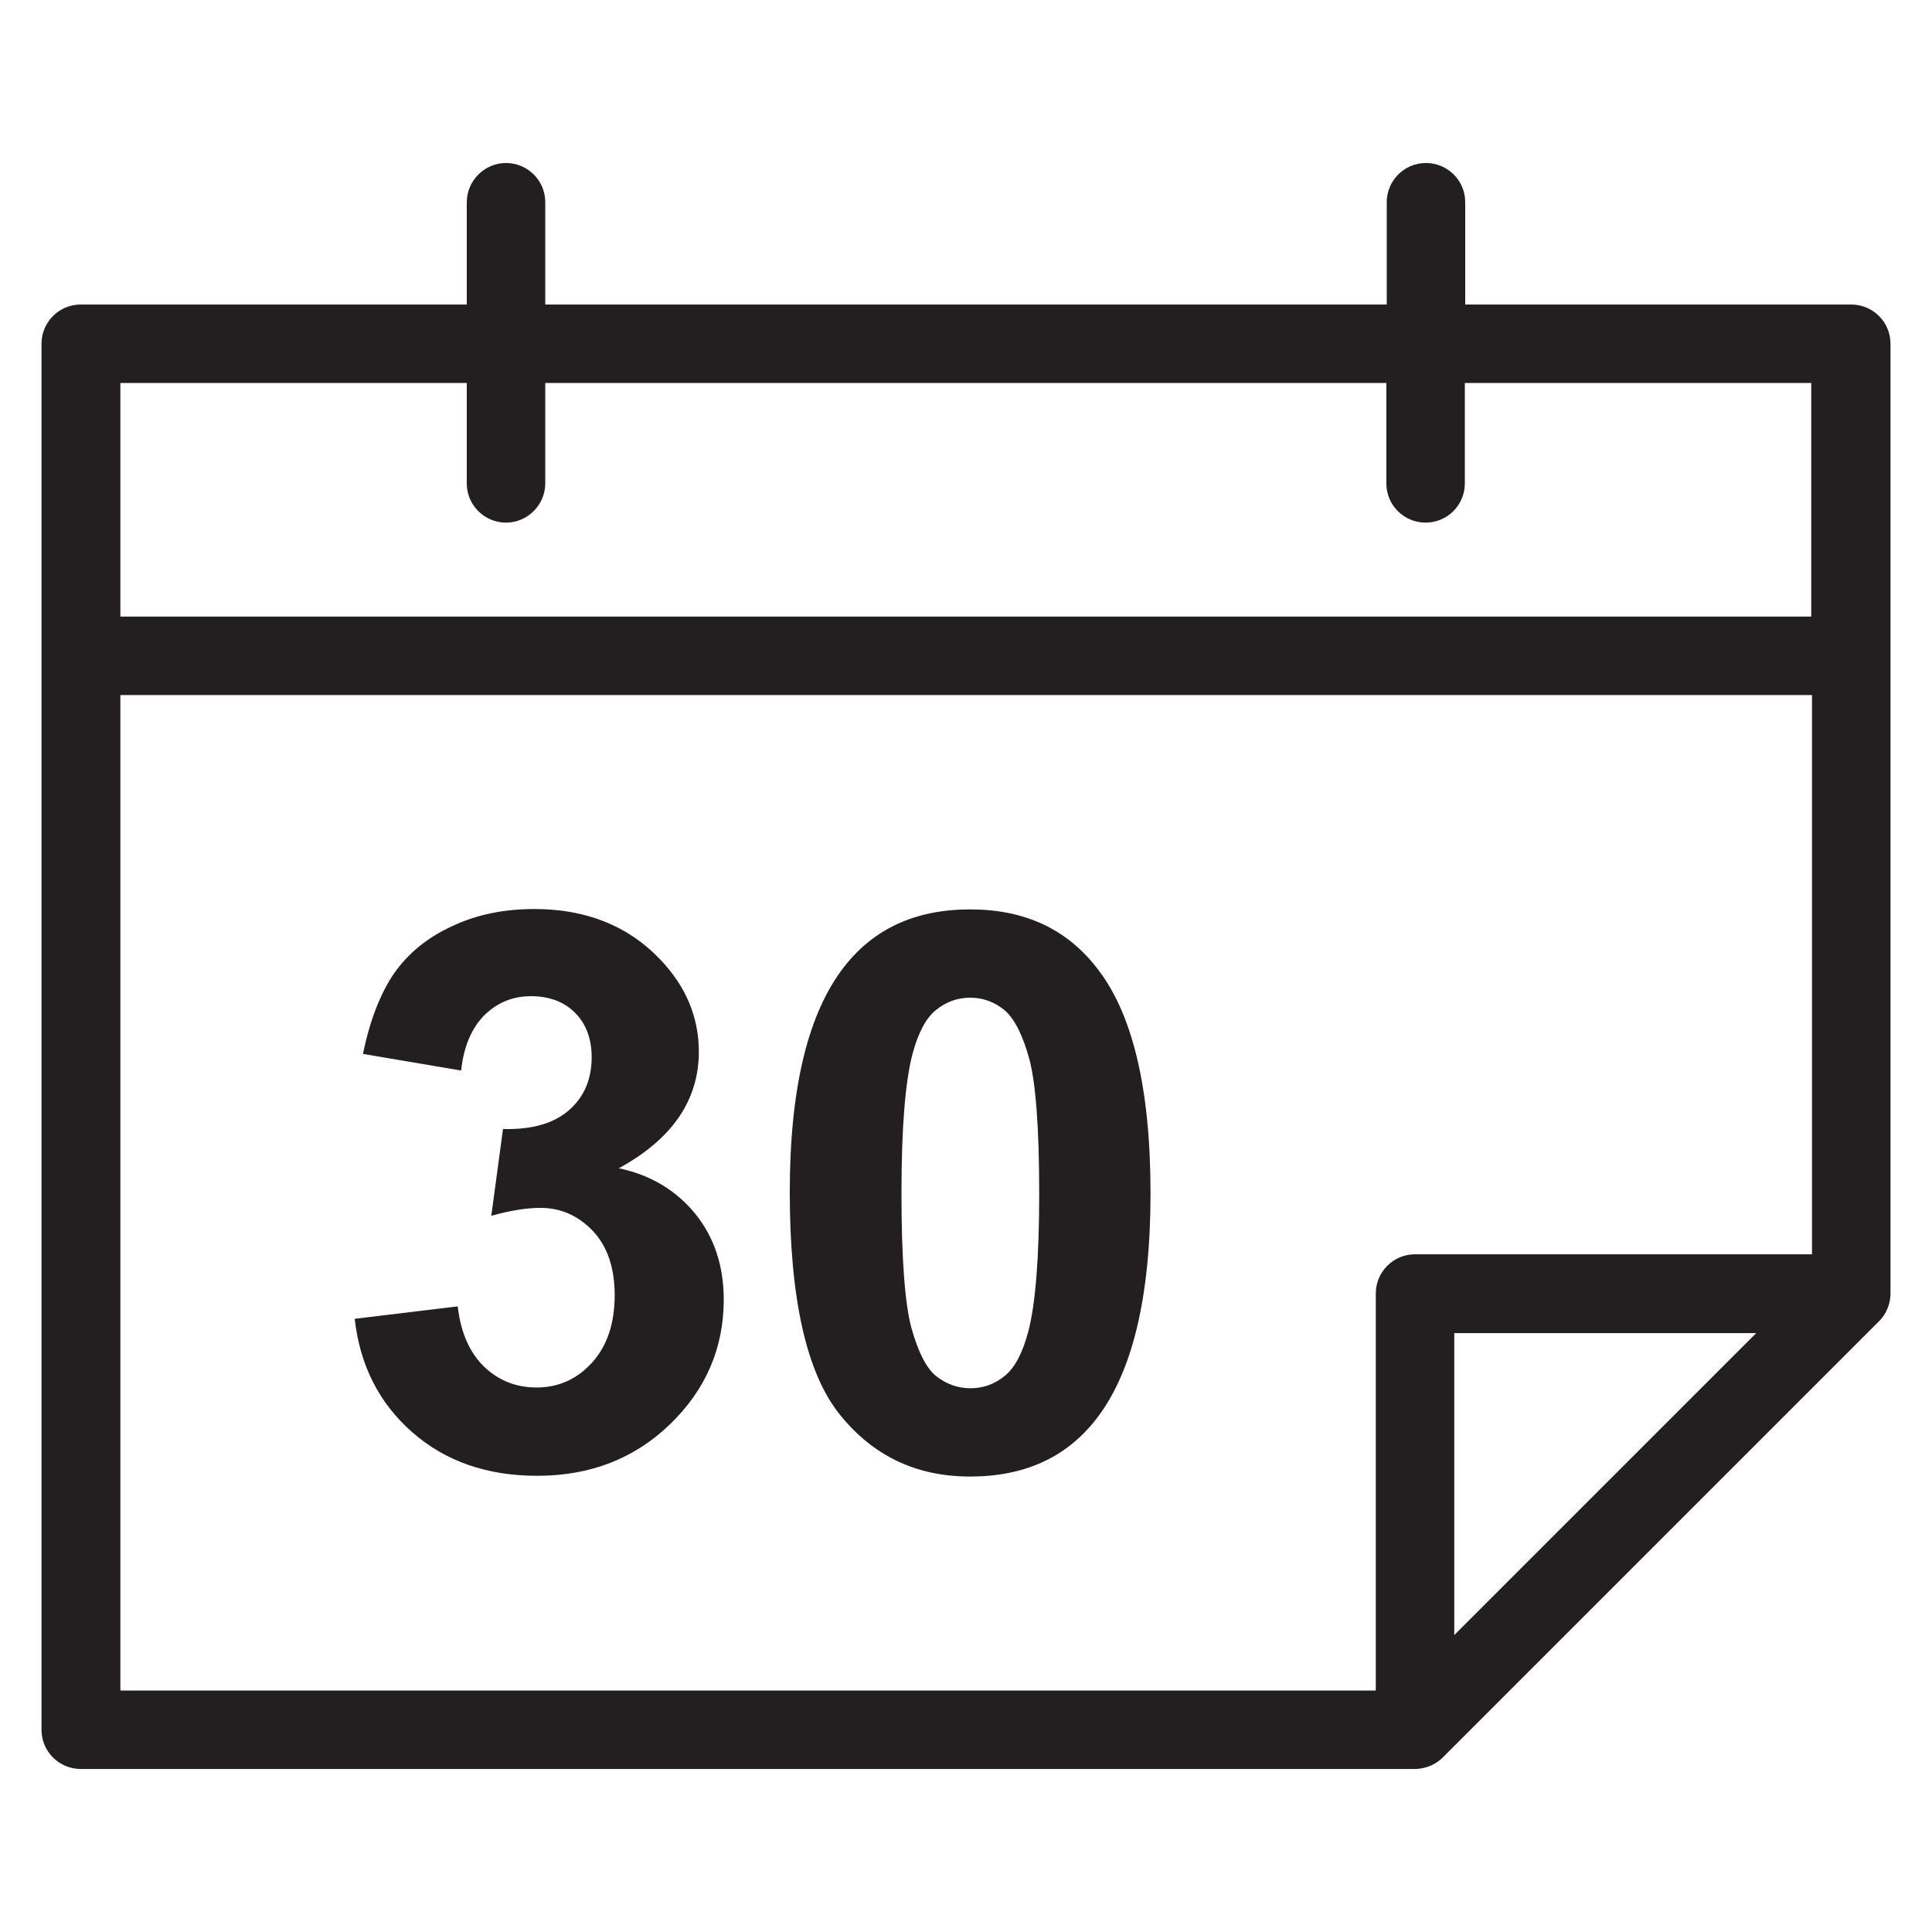
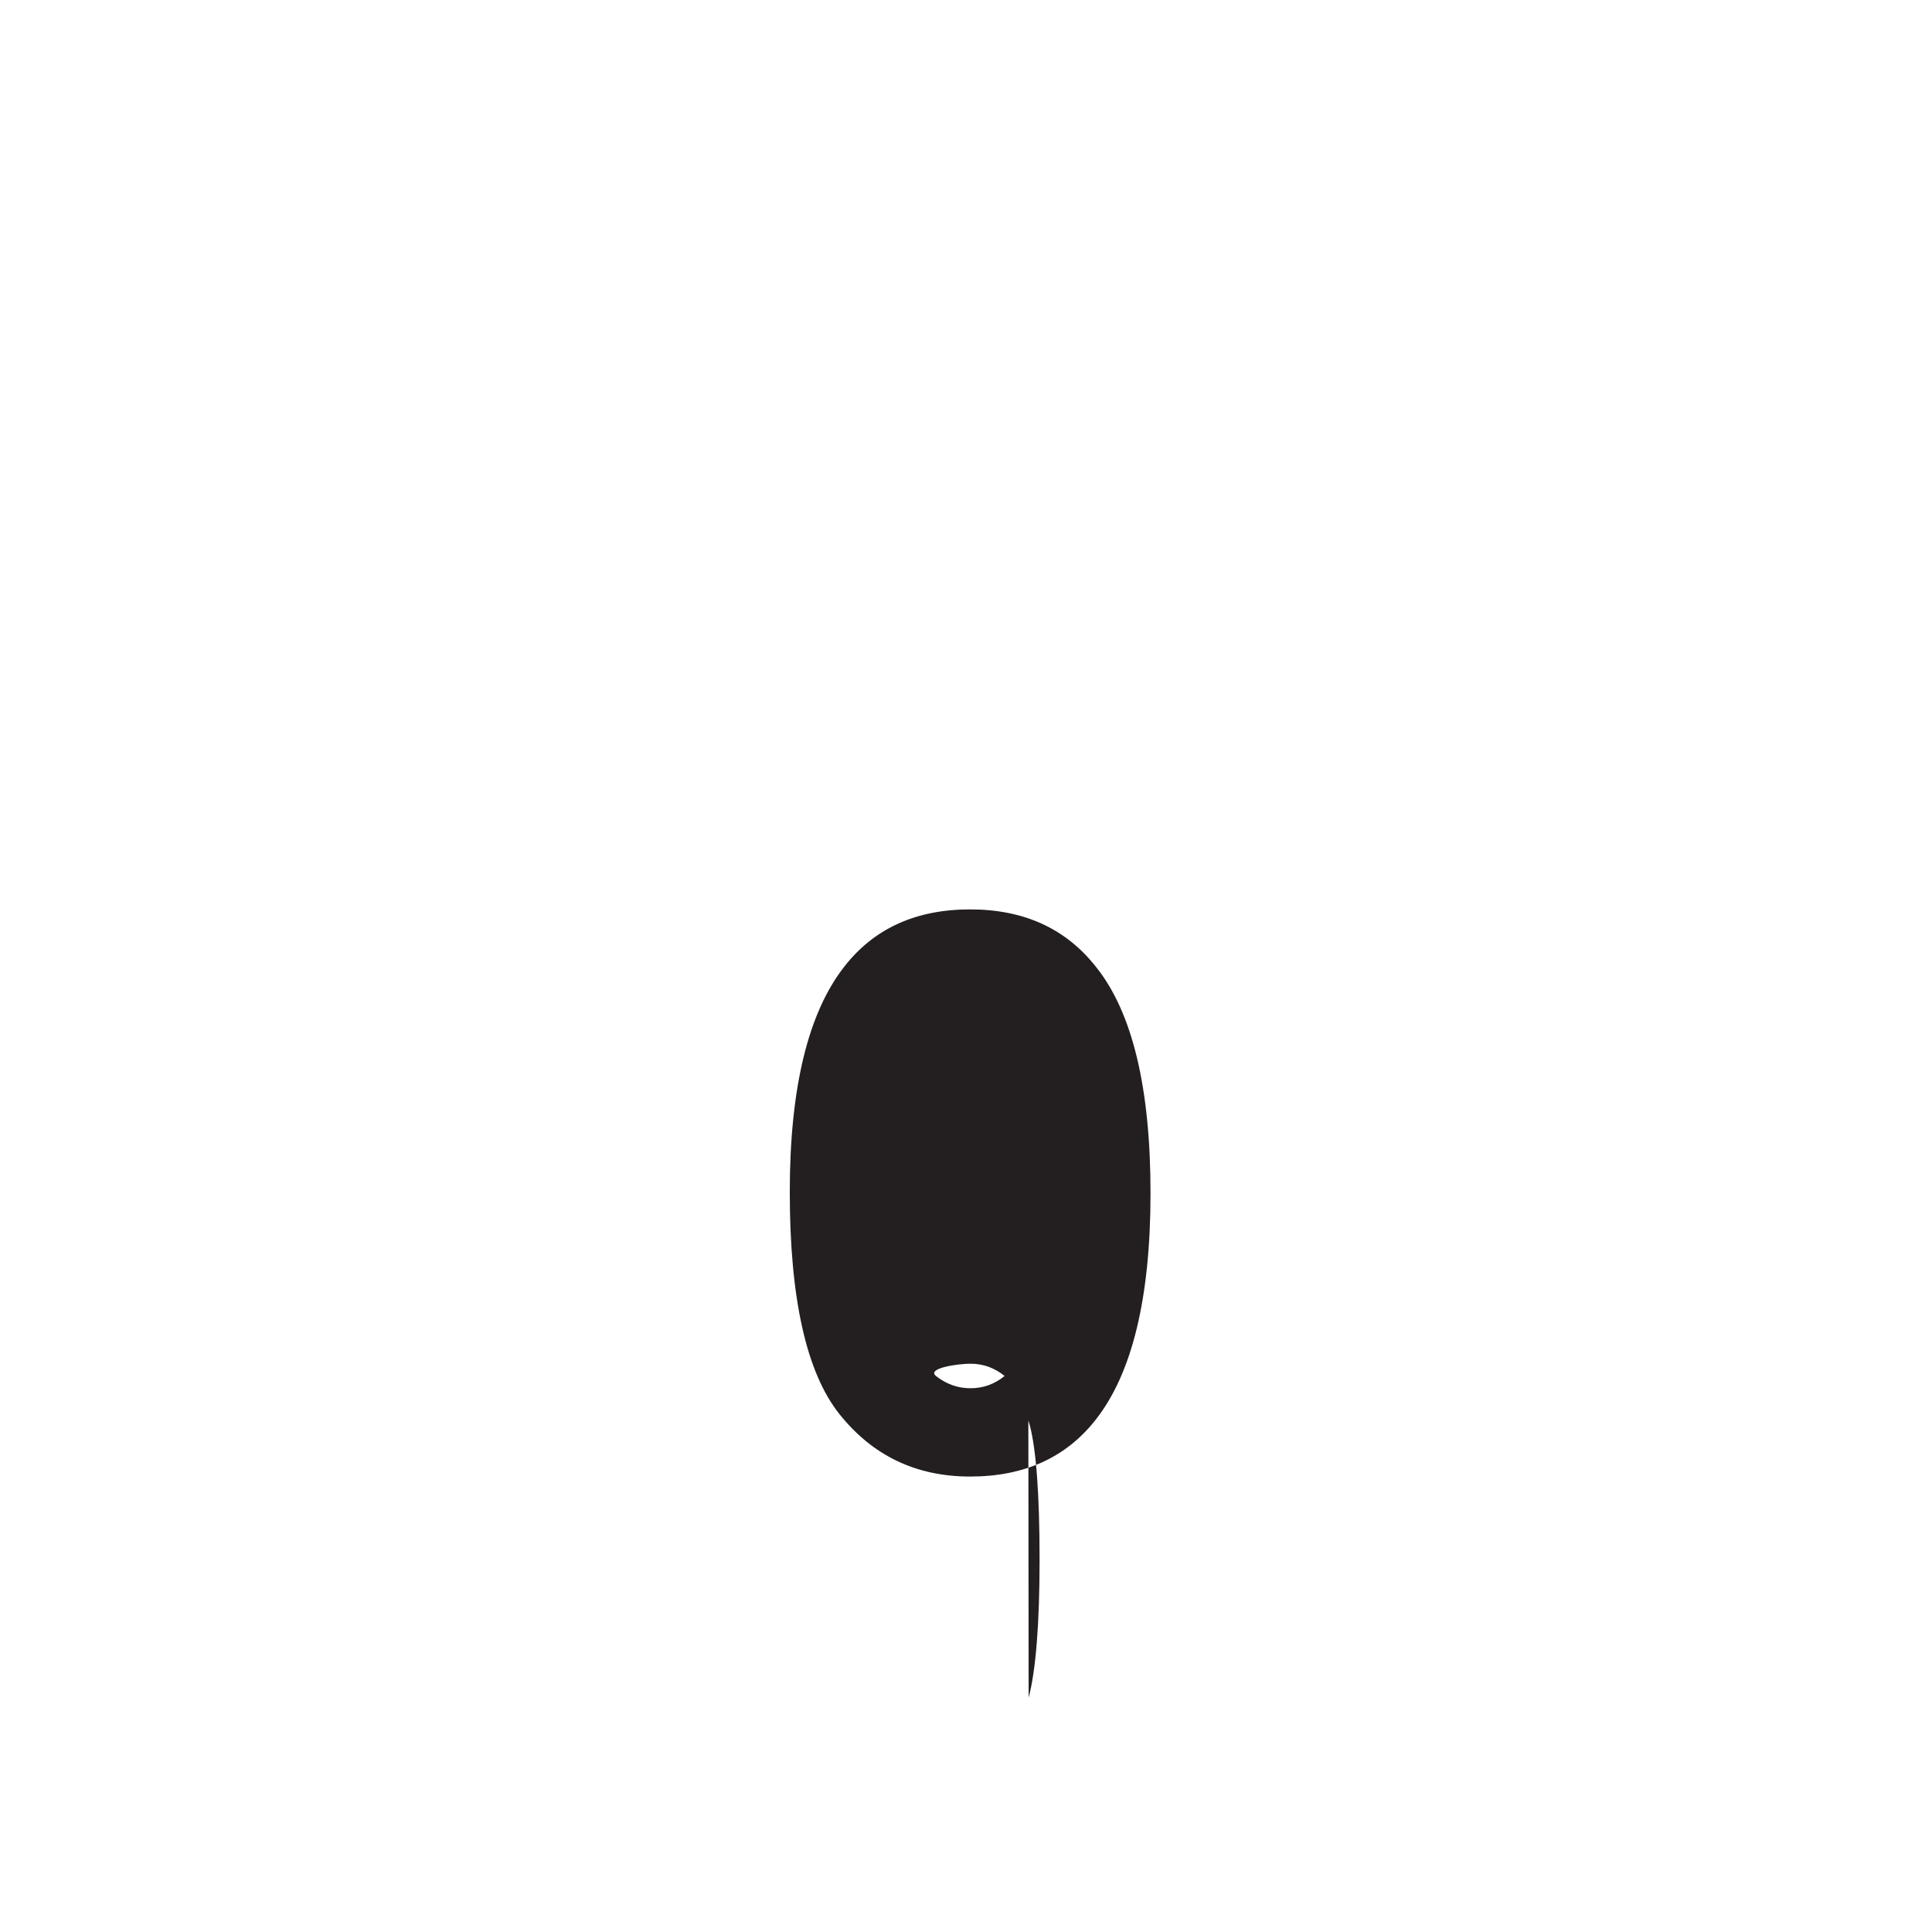
<svg xmlns="http://www.w3.org/2000/svg" height="800px" width="800px" version="1.1" viewBox="0 0 512 512" enable-background="new 0 0 512 512">
  <g>
    <g fill="#231F20">
-       <path d="m490.6,80.7h-102.3v-27.1c0-5.8-4.7-10.4-10.4-10.4-5.8,0-10.4,4.7-10.4,10.4v27.1h-223v-27.1c0-5.8-4.7-10.4-10.4-10.4s-10.4,4.7-10.4,10.4v27.1h-102.3c-5.8,0-10.4,4.7-10.4,10.4v82.7 284.6c0,5.8 4.7,10.4 10.4,10.4h353.6c4.6-0.1 7.1-2.8 7.4-3.1l115.5-115.5c3.3-3.2 3.1-7.4 3.1-7.4v-169-82.7c0-5.8-4.7-10.4-10.4-10.4zm-458.7,20.8h91.8v26.6c0,5.8 4.7,10.4 10.4,10.4s10.4-4.7 10.4-10.4v-26.6h222.9v26.6c0,5.8 4.7,10.4 10.4,10.4 5.8,0 10.4-4.7 10.4-10.4v-26.6h91.8v61.9h-448.1v-61.9zm0,82.7h448.3v148.2h-105.2c-5.8,0-10.4,4.7-10.4,10.4v105.2h-332.7v-263.8zm433.5,169.1l-80,80v-80h80z" />
-       <path d="m164,309.6c14.1-7.7 21.2-18 21.2-30.9 0-9.1-3.4-17.3-10.3-24.5-8.4-8.8-19.5-13.3-33.3-13.3-8.1,0-15.4,1.5-21.9,4.6-6.5,3-11.6,7.2-15.3,12.5-3.6,5.3-6.4,12.4-8.2,21.3l26,4.4c0.7-6.4 2.8-11.3 6.2-14.7 3.4-3.3 7.5-5 12.3-5 4.9,0 8.8,1.5 11.7,4.4 2.9,2.9 4.4,6.9 4.4,11.8 0,5.8-2,10.5-6,14-4,3.5-9.8,5.2-17.5,5l-3.1,23c5-1.4 9.3-2.1 13-2.1 5.5,0 10.1,2.1 14,6.2 3.8,4.1 5.7,9.8 5.7,16.9 0,7.5-2,13.5-6,17.9-4,4.4-8.9,6.6-14.7,6.6-5.4,0-10-1.8-13.9-5.5-3.8-3.7-6.2-9-7-16l-27.3,3.3c1.4,12.4 6.5,22.4 15.3,30.1 8.8,7.7 19.8,11.5 33.1,11.5 14.1,0 25.8-4.6 35.2-13.7 9.4-9.1 14.2-20.1 14.2-33 0-8.9-2.5-16.5-7.6-22.8-5-6.1-11.7-10.2-20.2-12z" />
-       <path d="m257.1,241c-14.3,0-25.4,5-33.3,15.1-9.6,12.2-14.5,32.1-14.5,59.8 0,28.2 4.4,47.9 13.2,58.9 8.8,11 20.3,16.5 34.6,16.5 14.3,0 25.4-5 33.3-15.1 9.6-12.2 14.5-32.2 14.5-60 0-27.9-4.8-47.9-14.4-59.9-8-10.2-19.1-15.3-33.4-15.3zm15.4,111.9c-1.5,5.6-3.5,9.5-6.2,11.7-2.7,2.2-5.7,3.3-9.1,3.3s-6.4-1.1-9.1-3.2c-2.6-2.1-4.8-6.4-6.6-12.9-1.7-6.5-2.6-18.3-2.6-35.6 0-17.3 1-29.5 2.9-36.8 1.5-5.6 3.5-9.5 6.2-11.7s5.7-3.3 9.1-3.3 6.4,1.1 9.1,3.3c2.6,2.2 4.8,6.5 6.6,13 1.7,6.5 2.6,18.3 2.6,35.6-1.13687e-13,17.1-1,29.4-2.9,36.6z" />
+       <path d="m257.1,241c-14.3,0-25.4,5-33.3,15.1-9.6,12.2-14.5,32.1-14.5,59.8 0,28.2 4.4,47.9 13.2,58.9 8.8,11 20.3,16.5 34.6,16.5 14.3,0 25.4-5 33.3-15.1 9.6-12.2 14.5-32.2 14.5-60 0-27.9-4.8-47.9-14.4-59.9-8-10.2-19.1-15.3-33.4-15.3zm15.4,111.9c-1.5,5.6-3.5,9.5-6.2,11.7-2.7,2.2-5.7,3.3-9.1,3.3s-6.4-1.1-9.1-3.2s5.7-3.3 9.1-3.3 6.4,1.1 9.1,3.3c2.6,2.2 4.8,6.5 6.6,13 1.7,6.5 2.6,18.3 2.6,35.6-1.13687e-13,17.1-1,29.4-2.9,36.6z" />
    </g>
  </g>
</svg>